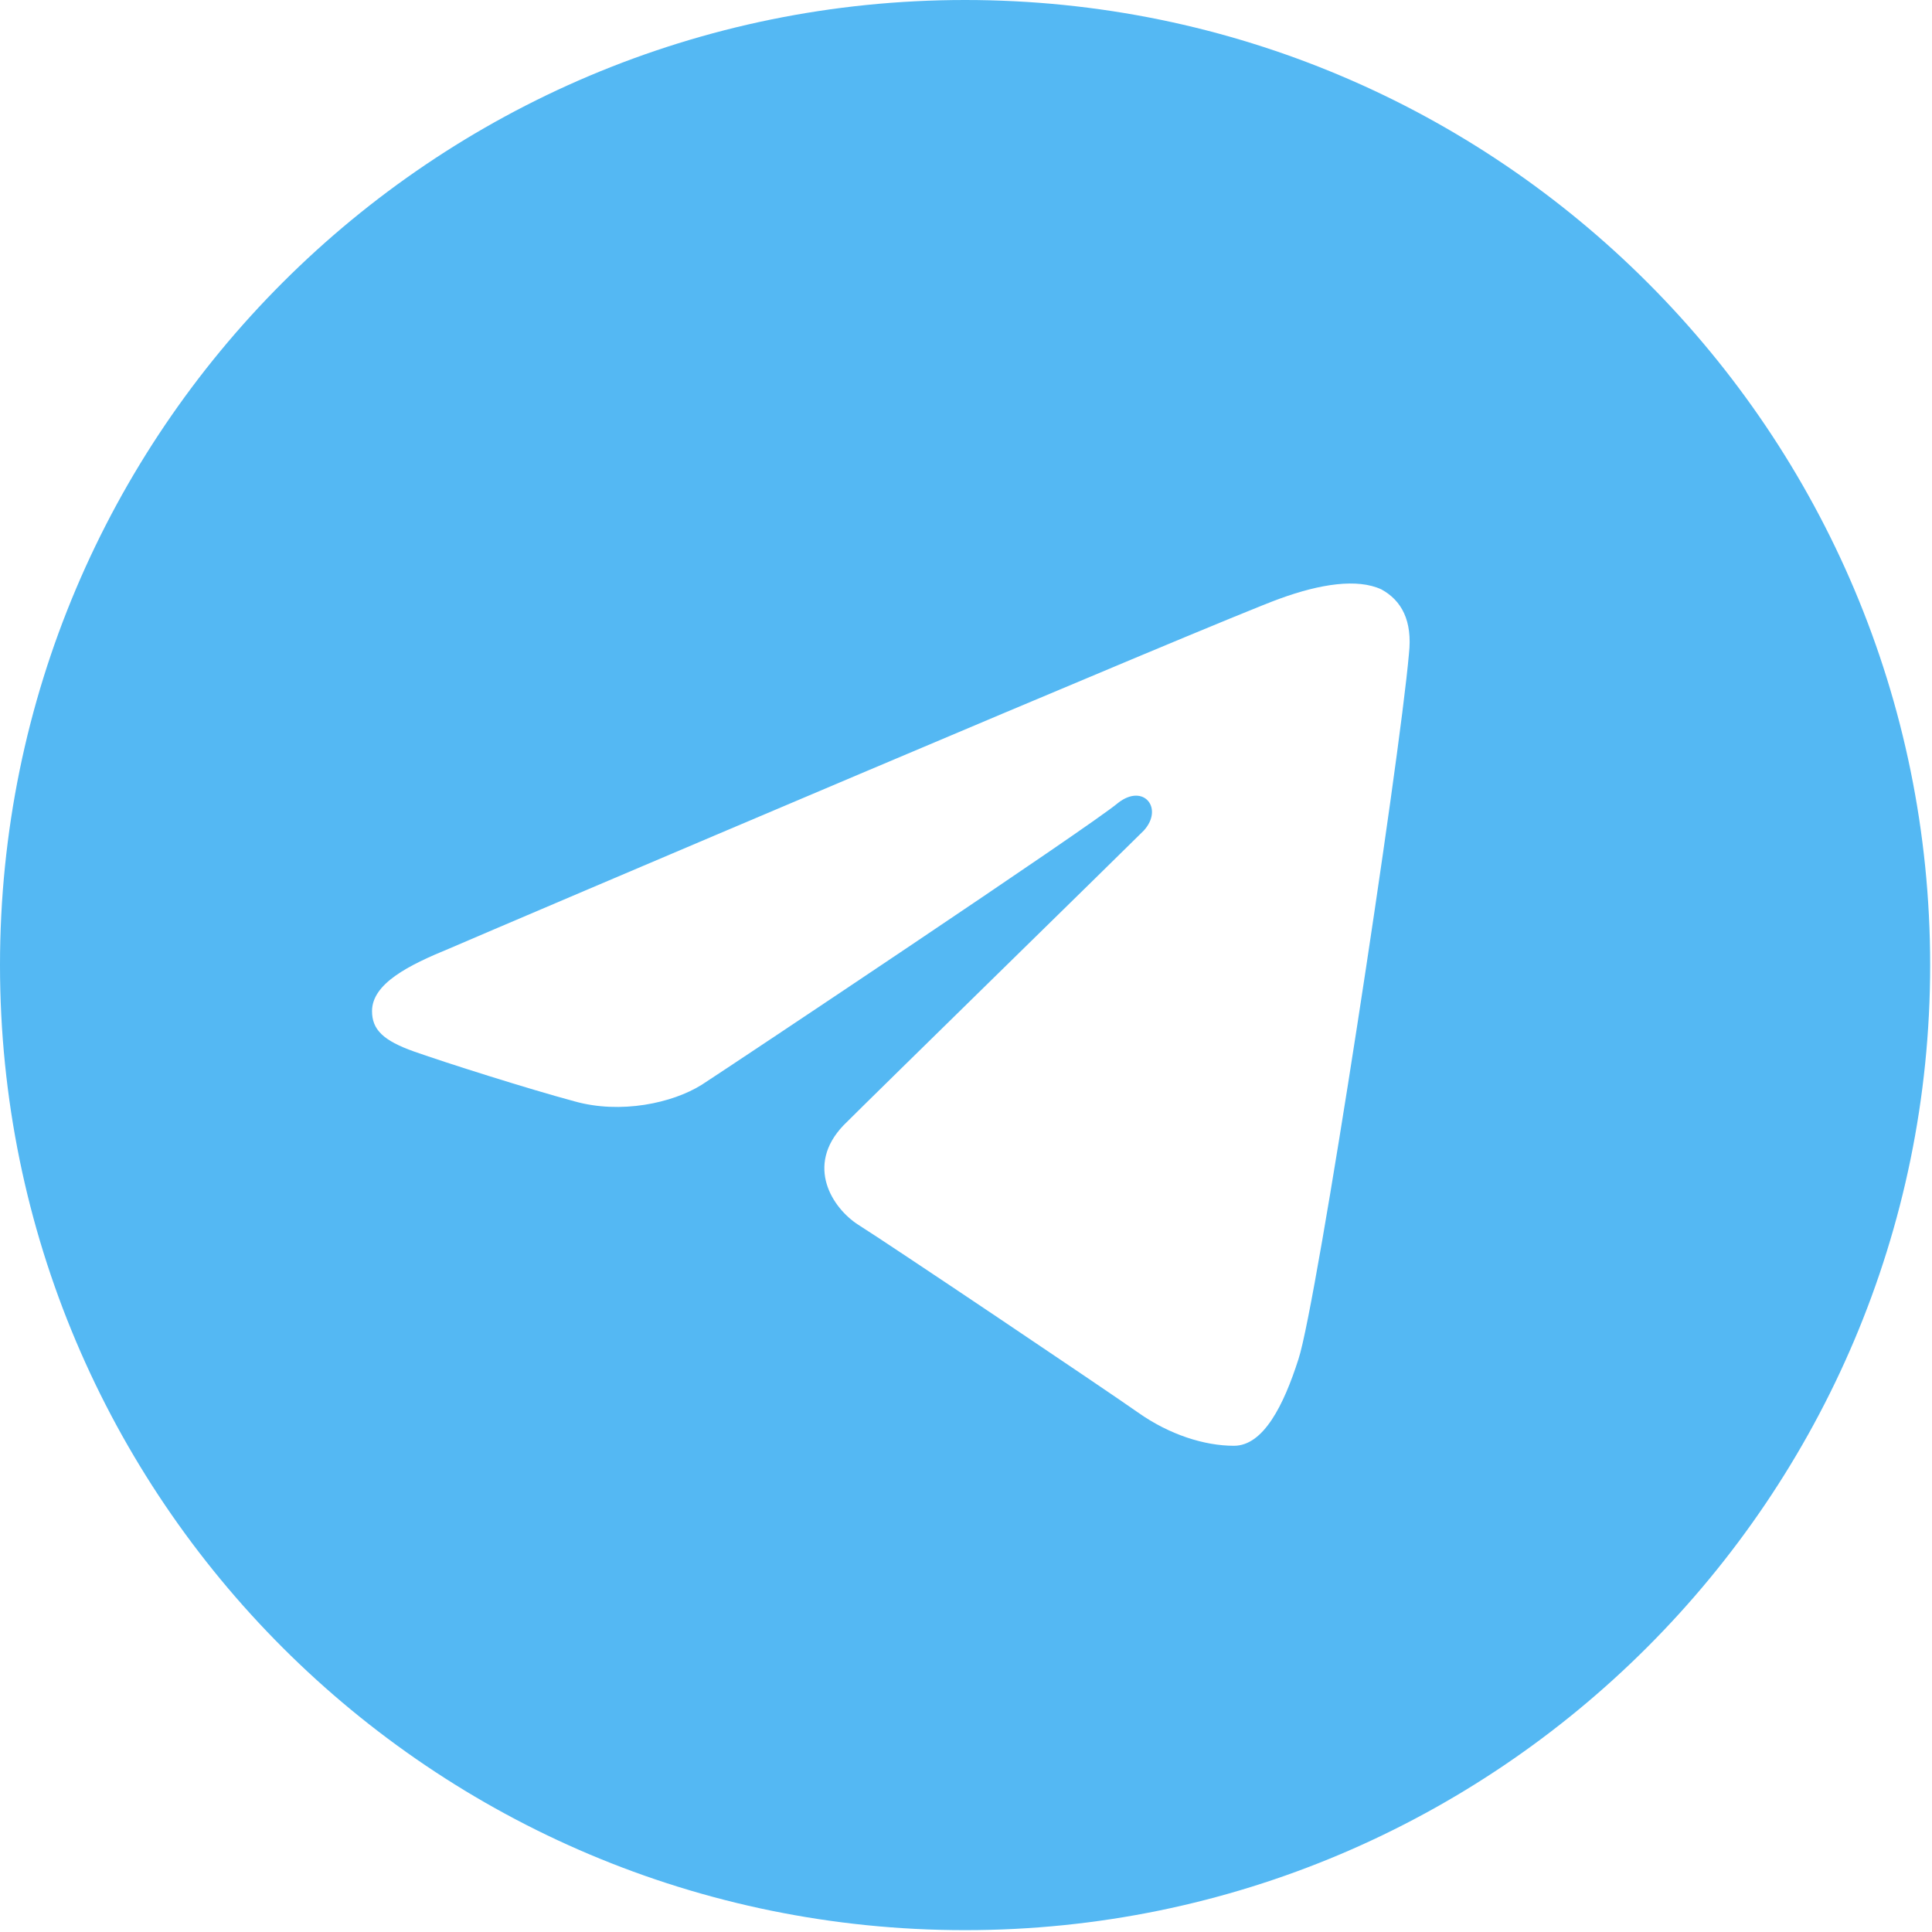
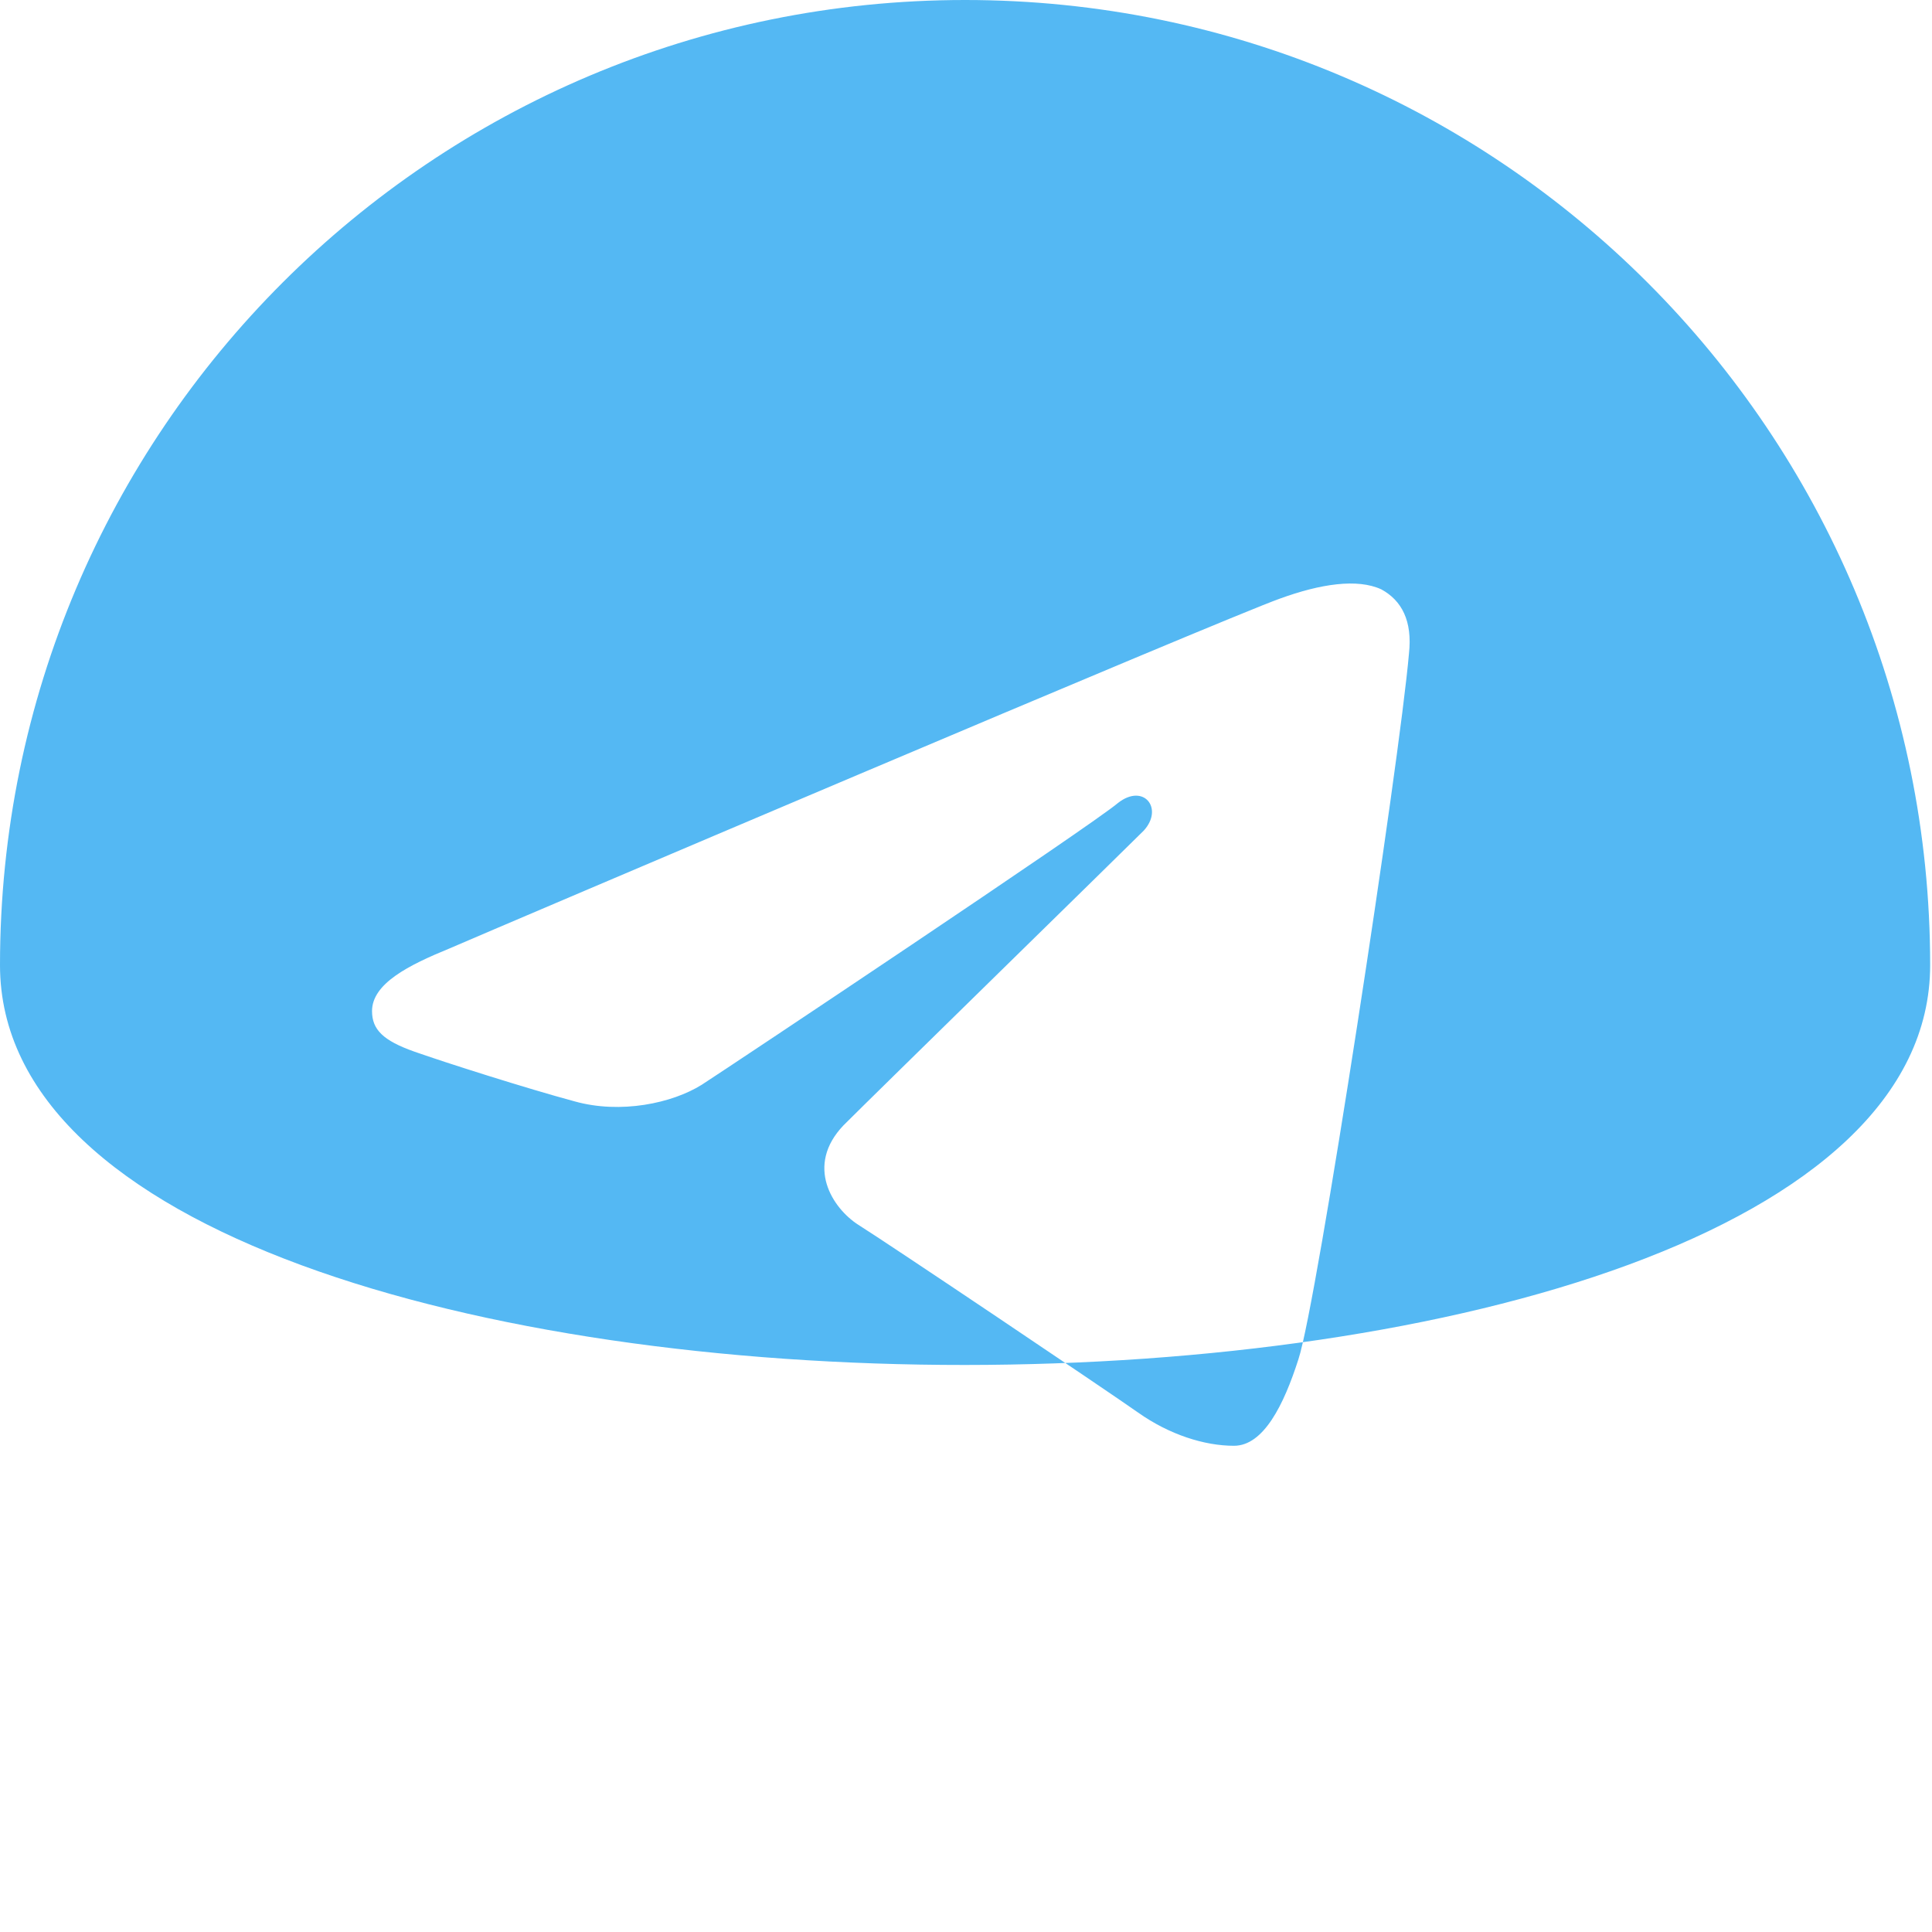
<svg xmlns="http://www.w3.org/2000/svg" version="1.1" id="Layer_1" x="0px" y="0px" viewBox="0 0 104.9 104.9" style="enable-background:new 0 0 104.9 104.9;" xml:space="preserve">
  <style type="text/css">
	.st0{fill:#54B8F3;}
</style>
-   <path class="st0" d="M52.4,0c29,0,52.4,23.5,52.4,52.4s-23.5,52.4-52.4,52.4S0,81.4,0,52.4S23.5,0,52.4,0z M70.5,73.8  c1-3,5.5-32.5,6-38.3c0.2-1.8-0.4-2.9-1.5-3.5c-1.3-0.6-3.3-0.3-5.5,0.5c-3.1,1.1-42.8,18-45.1,19c-2.2,0.9-4.2,1.9-4.2,3.4  c0,1,0.6,1.6,2.3,2.2c1.7,0.6,6.1,2,8.7,2.7c2.5,0.7,5.3,0.1,6.9-0.9c1.7-1.1,21.2-14.1,22.6-15.3c1.4-1.1,2.5,0.3,1.4,1.5  c-1.1,1.1-14.5,14.2-16.3,16c-2.1,2.2-0.6,4.5,0.8,5.4c1.6,1,13.5,9,15.2,10.2s3.6,1.8,5.2,1.8S69.7,76.3,70.5,73.8z" />
+   <path class="st0" d="M52.4,0c29,0,52.4,23.5,52.4,52.4S0,81.4,0,52.4S23.5,0,52.4,0z M70.5,73.8  c1-3,5.5-32.5,6-38.3c0.2-1.8-0.4-2.9-1.5-3.5c-1.3-0.6-3.3-0.3-5.5,0.5c-3.1,1.1-42.8,18-45.1,19c-2.2,0.9-4.2,1.9-4.2,3.4  c0,1,0.6,1.6,2.3,2.2c1.7,0.6,6.1,2,8.7,2.7c2.5,0.7,5.3,0.1,6.9-0.9c1.7-1.1,21.2-14.1,22.6-15.3c1.4-1.1,2.5,0.3,1.4,1.5  c-1.1,1.1-14.5,14.2-16.3,16c-2.1,2.2-0.6,4.5,0.8,5.4c1.6,1,13.5,9,15.2,10.2s3.6,1.8,5.2,1.8S69.7,76.3,70.5,73.8z" />
</svg>